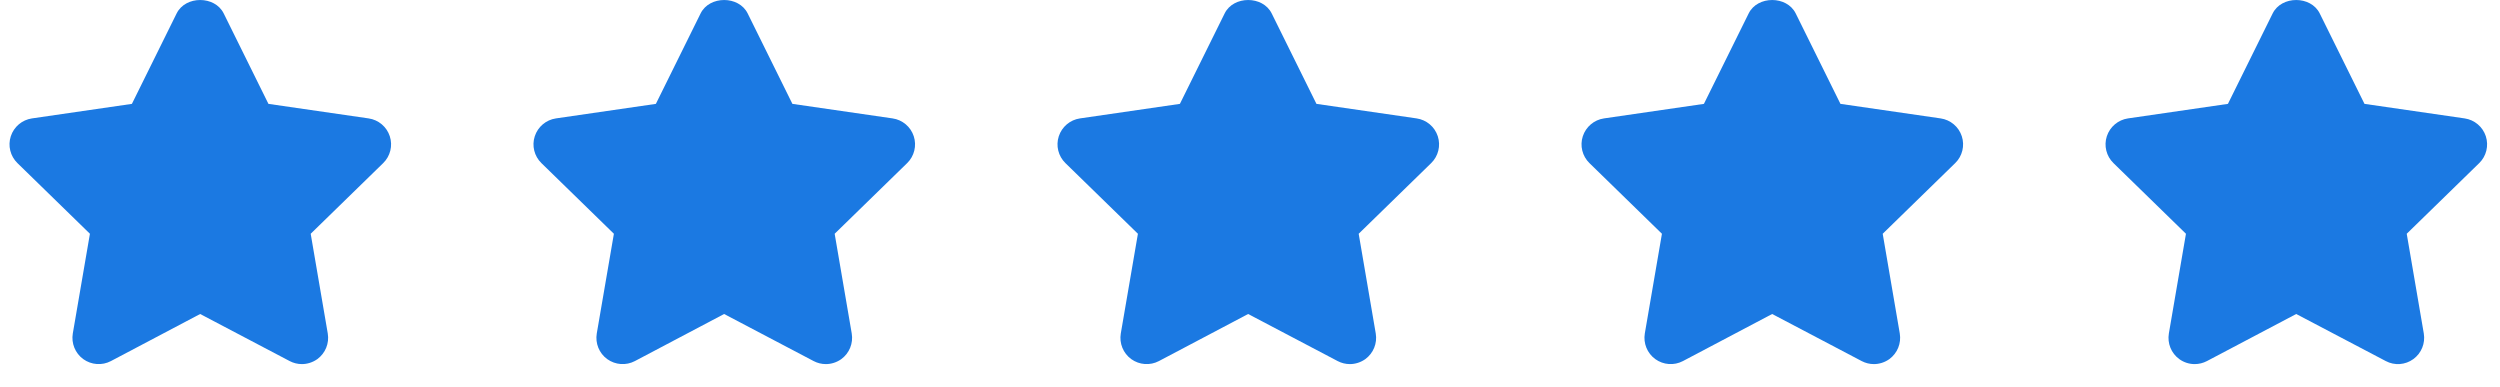
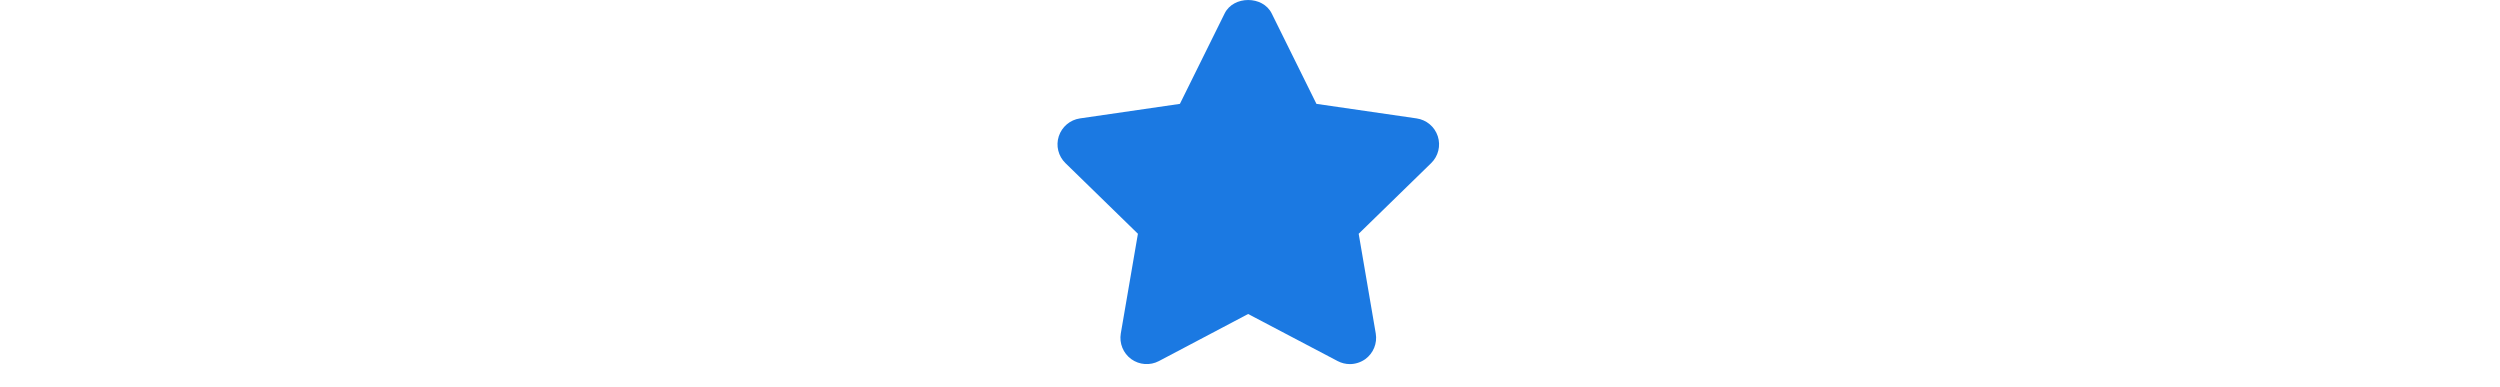
<svg xmlns="http://www.w3.org/2000/svg" width="97" height="15" viewBox="0 0 97 15" fill="none">
-   <path d="M15.124 5.286C15.004 4.918 14.686 4.65 14.302 4.594L10.415 4.03L8.679 0.52C8.335 -0.173 7.198 -0.173 6.854 0.52L5.118 4.03L1.24 4.594C0.858 4.65 0.539 4.919 0.419 5.287C0.299 5.654 0.399 6.058 0.677 6.329L3.489 9.07L2.825 12.937C2.76 13.319 2.917 13.705 3.23 13.933C3.545 14.16 3.961 14.19 4.303 14.01L7.766 12.183L11.24 14.01C11.388 14.088 11.551 14.127 11.713 14.127C11.923 14.127 12.134 14.06 12.312 13.934C12.626 13.704 12.782 13.319 12.717 12.937L12.055 9.07L14.867 6.329C15.145 6.059 15.244 5.654 15.124 5.286Z" fill="#1B79E2" />
-   <path d="M35.454 5.286C35.334 4.918 35.016 4.65 34.632 4.594L30.745 4.03L29.009 0.52C28.665 -0.173 27.528 -0.173 27.184 0.52L25.448 4.03L21.57 4.594C21.188 4.65 20.869 4.919 20.749 5.287C20.629 5.654 20.729 6.058 21.007 6.329L23.819 9.07L23.155 12.937C23.09 13.319 23.247 13.707 23.56 13.933C23.874 14.16 24.291 14.19 24.633 14.01L28.096 12.183L31.57 14.01C31.718 14.088 31.881 14.127 32.043 14.127C32.254 14.127 32.464 14.06 32.642 13.934C32.956 13.704 33.112 13.319 33.047 12.937L32.385 9.07L35.197 6.329C35.475 6.059 35.574 5.654 35.454 5.286Z" fill="#1B79E2" />
  <path d="M55.786 5.286C55.666 4.918 55.348 4.65 54.964 4.594L51.078 4.03L49.341 0.52C48.997 -0.173 47.86 -0.173 47.517 0.52L45.78 4.03L41.902 4.594C41.52 4.65 41.201 4.919 41.081 5.287C40.961 5.654 41.061 6.058 41.339 6.329L44.151 9.07L43.487 12.937C43.422 13.319 43.579 13.705 43.892 13.933C44.207 14.16 44.623 14.19 44.965 14.01L48.428 12.183L51.902 14.01C52.05 14.088 52.213 14.127 52.375 14.127C52.585 14.127 52.796 14.06 52.974 13.934C53.288 13.704 53.444 13.319 53.379 12.937L52.717 9.07L55.529 6.329C55.807 6.059 55.906 5.654 55.786 5.286Z" fill="#1B79E2" />
-   <path d="M76.118 5.286C75.998 4.918 75.68 4.65 75.296 4.594L71.409 4.03L69.673 0.52C69.329 -0.173 68.192 -0.173 67.849 0.52L66.112 4.03L62.234 4.594C61.852 4.65 61.533 4.919 61.413 5.287C61.293 5.654 61.393 6.058 61.671 6.329L64.483 9.07L63.819 12.937C63.755 13.319 63.911 13.705 64.225 13.933C64.539 14.16 64.955 14.19 65.297 14.01L68.76 12.183L72.234 14.01C72.382 14.088 72.545 14.127 72.707 14.127C72.917 14.127 73.128 14.06 73.306 13.934C73.62 13.704 73.776 13.319 73.711 12.937L73.049 9.07L75.861 6.329C76.139 6.059 76.238 5.654 76.118 5.286Z" fill="#1B79E2" />
-   <path d="M96.45 5.286C96.329 4.918 96.012 4.65 95.628 4.594L91.742 4.03L90.005 0.52C89.661 -0.173 88.524 -0.173 88.18 0.52L86.444 4.03L82.566 4.594C82.184 4.65 81.865 4.919 81.745 5.287C81.625 5.654 81.725 6.058 82.003 6.329L84.815 9.07L84.152 12.937C84.087 13.319 84.243 13.705 84.556 13.933C84.734 14.062 84.943 14.127 85.154 14.127C85.317 14.127 85.479 14.088 85.63 14.009L89.093 12.183L92.568 14.009C92.91 14.192 93.325 14.161 93.639 13.932C93.951 13.704 94.108 13.319 94.043 12.937L93.381 9.07L96.193 6.329C96.471 6.059 96.569 5.654 96.45 5.286Z" fill="#1B79E2" />
</svg>